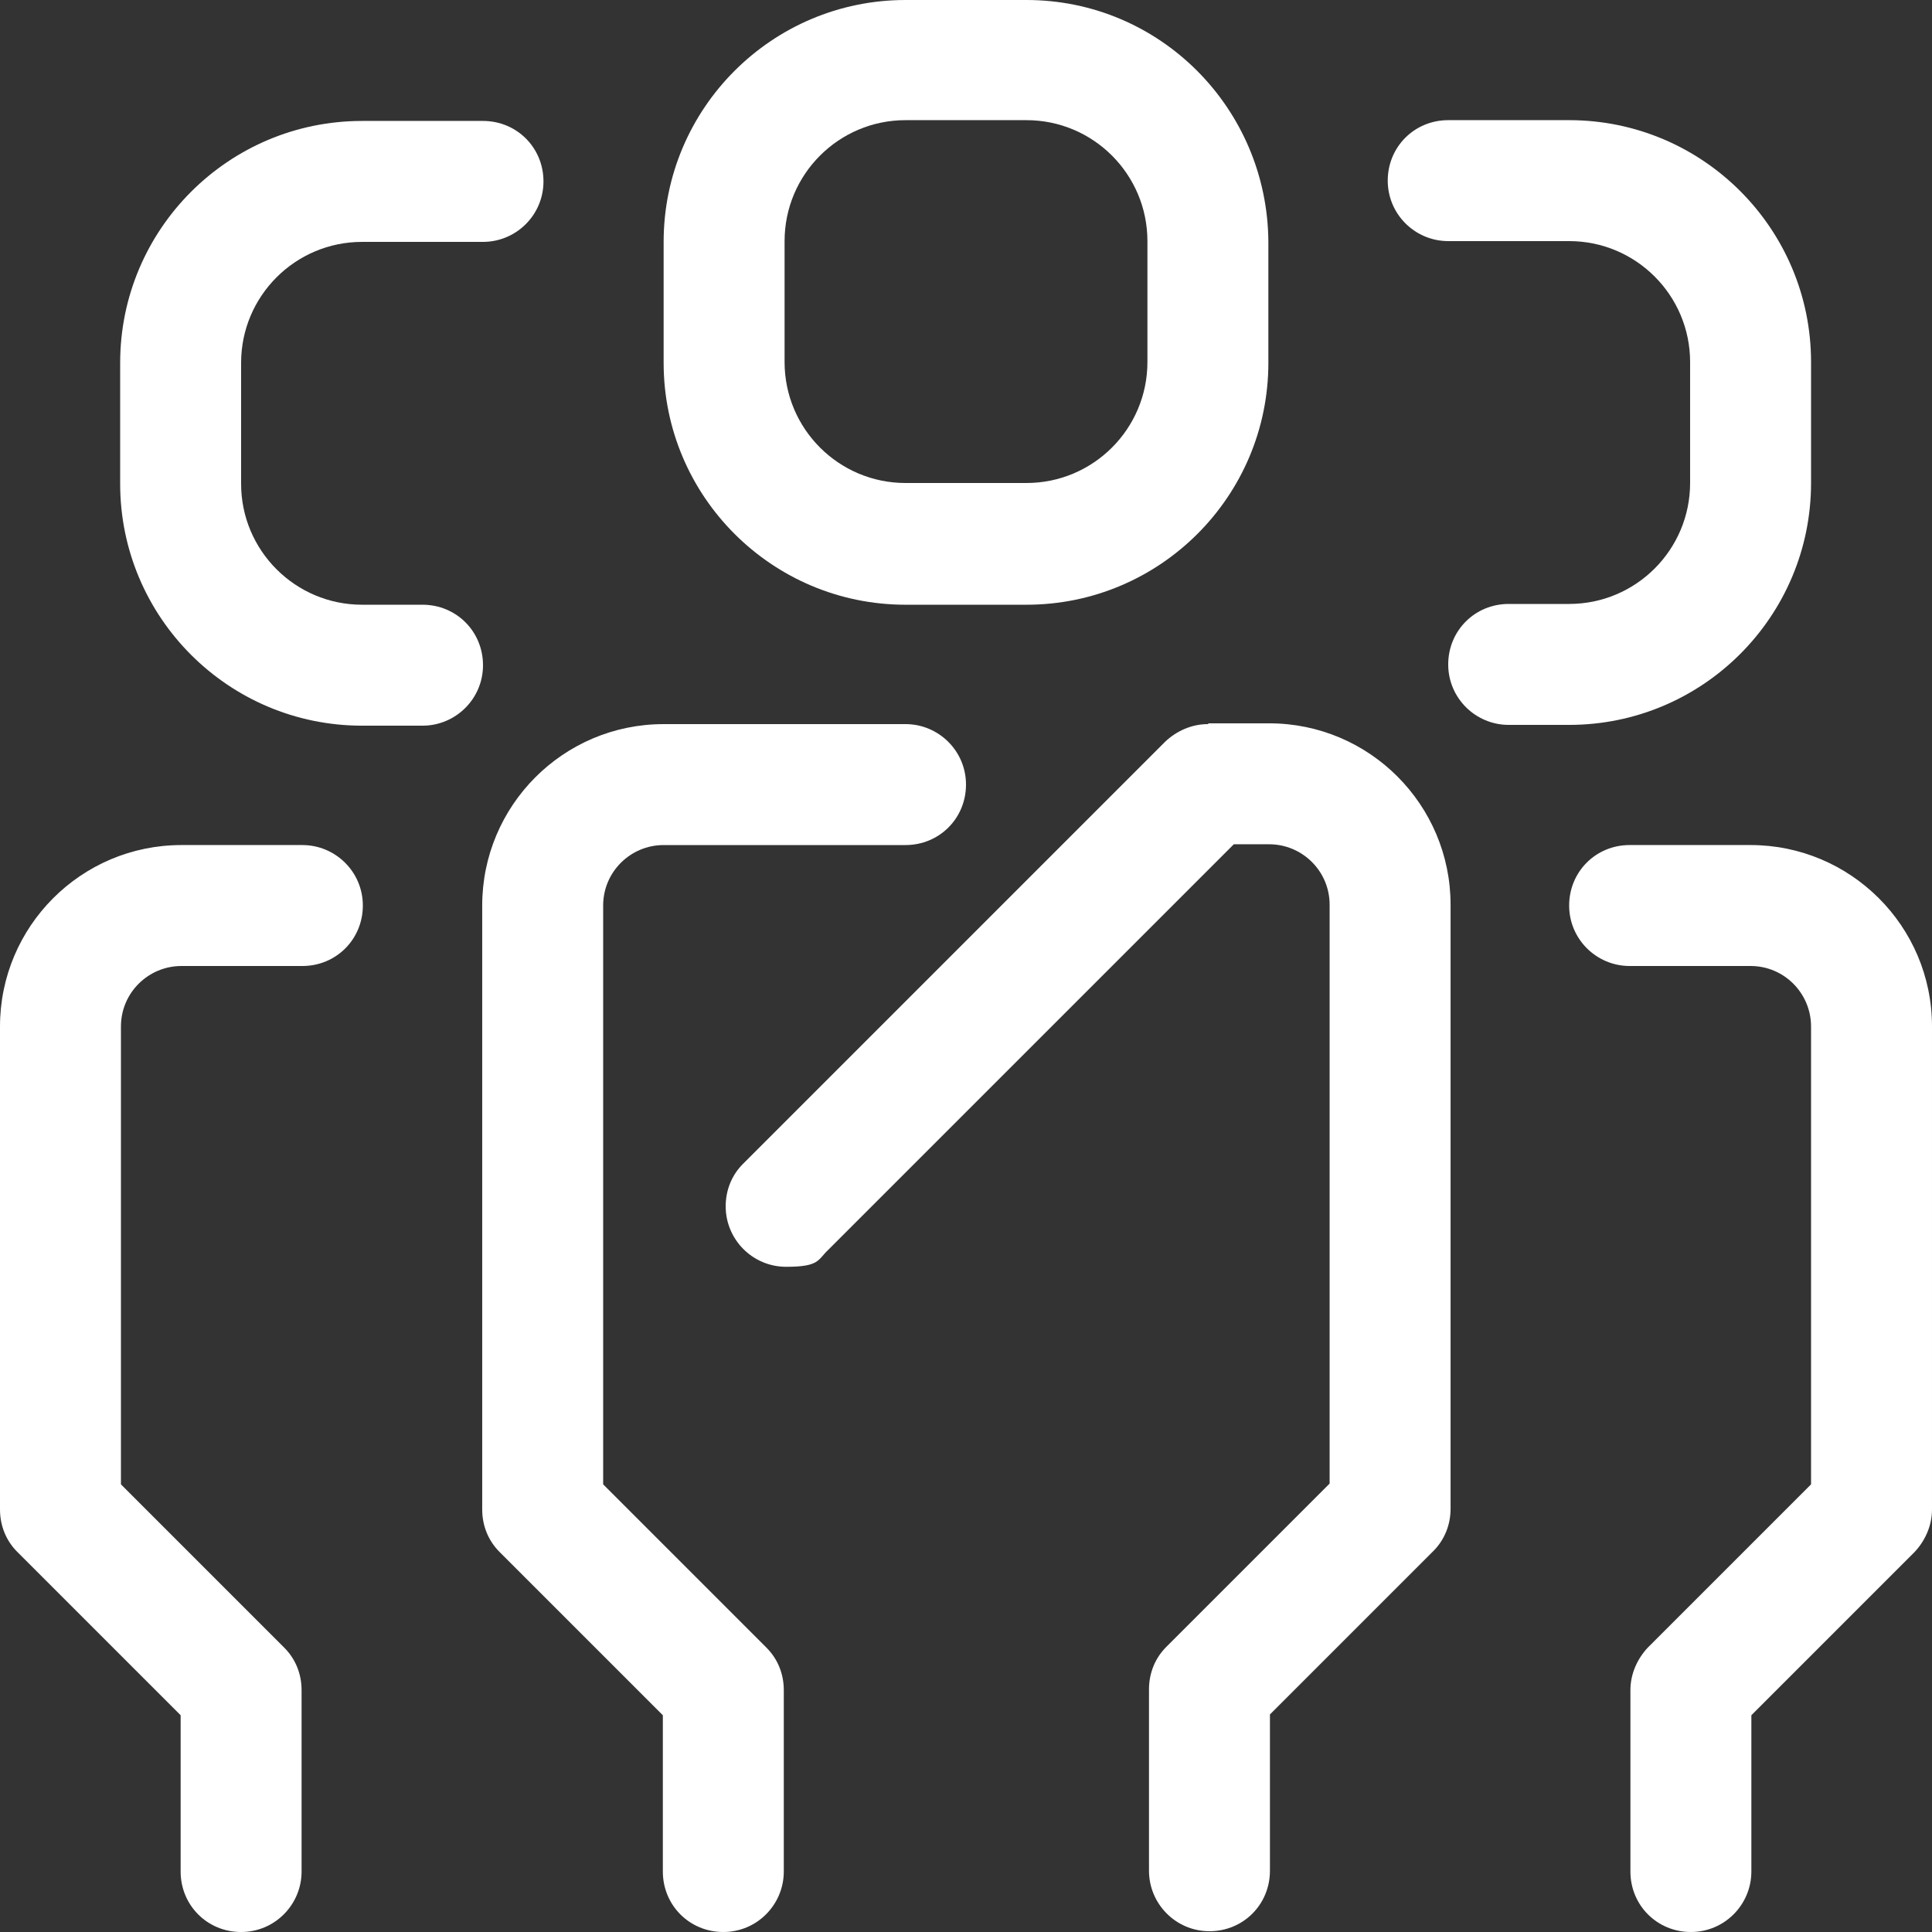
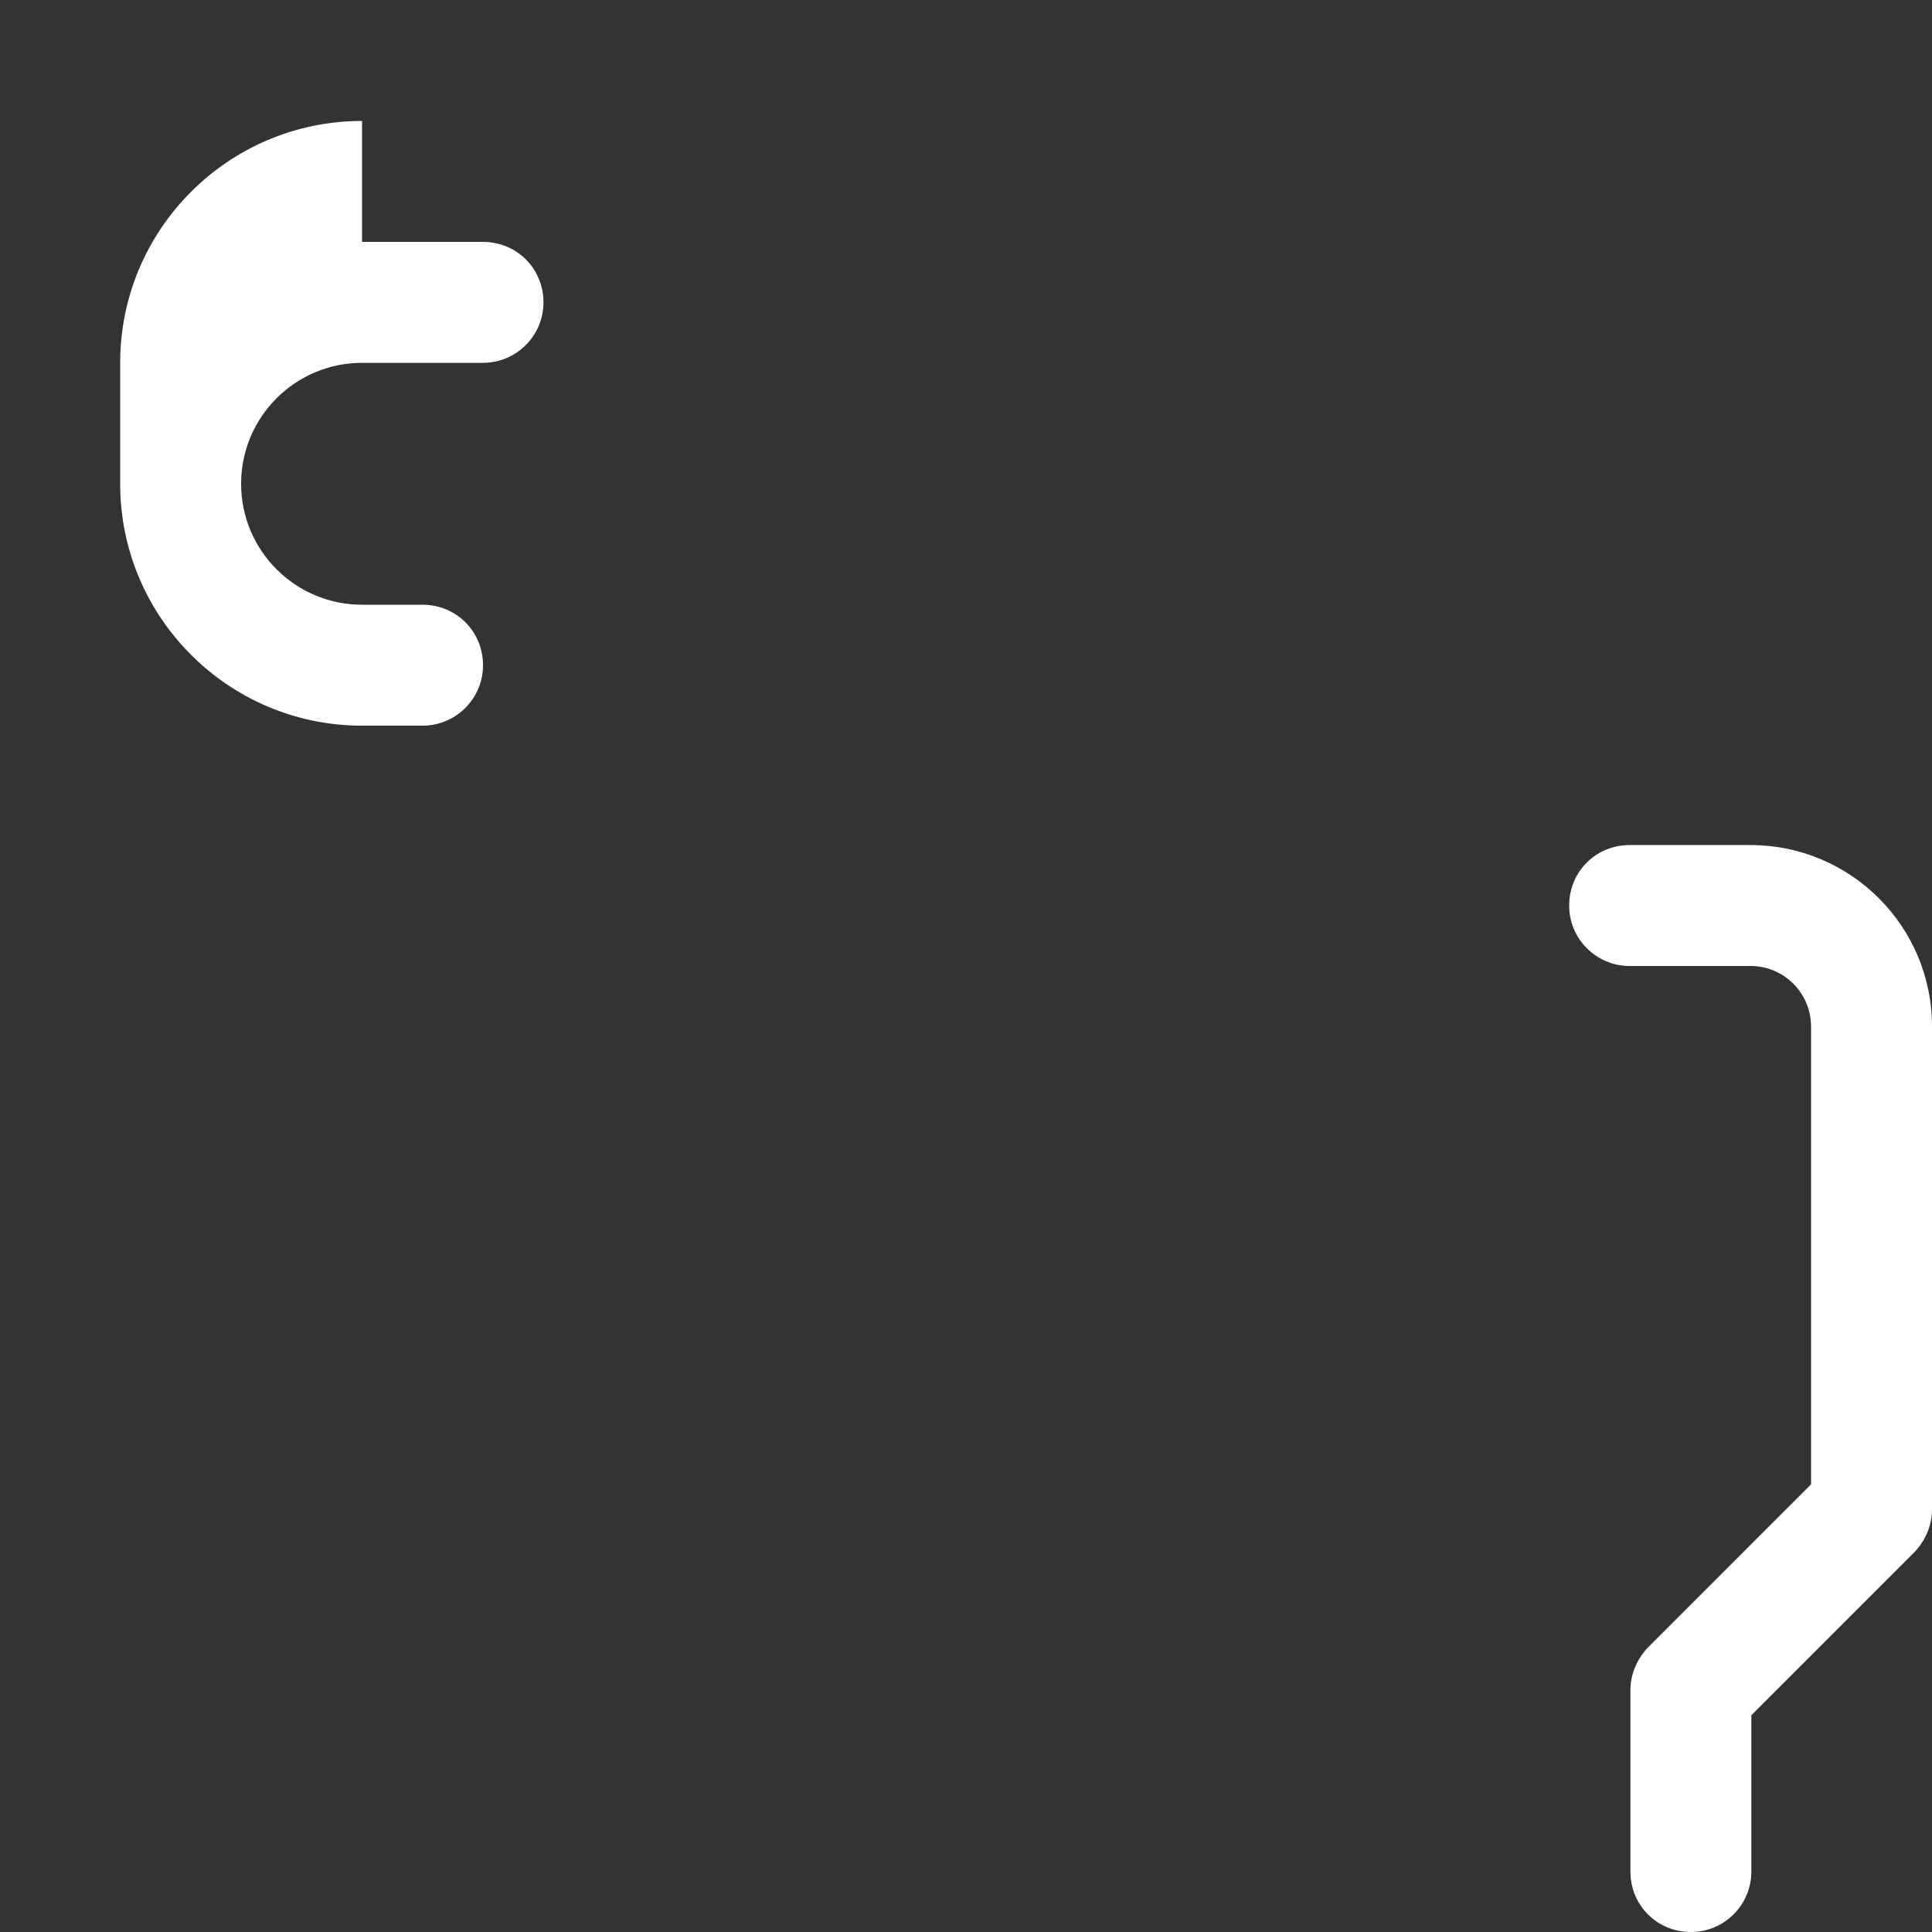
<svg xmlns="http://www.w3.org/2000/svg" id="_圖層_1" version="1.1" viewBox="0 0 246 246">
  <rect x="0" y="0" width="246" height="246" fill="#333333" stroke="none" />
  <defs>
    <style>
      .st0 {
        fill: #fff;
      }
    </style>
  </defs>
-   <path class="st0" d="M115.3,92.2c4.2,0,7.7,3.4,7.7,7.7s-3.4,7.7-7.7,7.7h-30.8c-4.2,0-7.7,3.4-7.7,7.7v73.7l20.8,20.8c1.4,1.4,2.2,3.3,2.2,5.4v23.1c0,4.2-3.4,7.7-7.7,7.7s-7.7-3.4-7.7-7.7v-19.9l-20.8-20.8c-1.4-1.4-2.2-3.3-2.2-5.4v-76.9c0-12.7,10.3-23.1,23.1-23.1h30.8Z" />
  <path class="st0" d="M246,192.2c0,2.1-.9,4-2.2,5.4l-20.8,20.8v19.9c0,4.2-3.4,7.7-7.7,7.7s-7.7-3.4-7.7-7.7v-23.1c0-2.1.9-4,2.2-5.4l20.8-20.8v-58.3c0-4.2-3.4-7.7-7.7-7.7h-15.4c-4.2,0-7.7-3.4-7.7-7.7s3.4-7.7,7.7-7.7h15.4c12.7,0,23.1,10.3,23.1,23.1v61.5h0Z" />
-   <path class="st0" d="M0,130.7c0-12.7,10.3-23.1,23.1-23.1h15.4c4.2,0,7.7,3.4,7.7,7.7s-3.4,7.7-7.7,7.7h-15.4c-4.2,0-7.7,3.4-7.7,7.7v58.3l20.8,20.8c1.4,1.4,2.2,3.3,2.2,5.4v23.1c0,4.2-3.4,7.7-7.7,7.7s-7.7-3.4-7.7-7.7v-19.9l-20.8-20.8c-1.4-1.4-2.2-3.3-2.2-5.4v-61.5h0Z" />
-   <path class="st0" d="M130.7,0h-15.4c-17,0-30.8,13.8-30.8,30.8v15.4c0,17,13.8,30.8,30.8,30.8h15.4c17,0,30.8-13.8,30.8-30.8v-15.4C161.4,13.8,147.7,0,130.7,0ZM146.1,46.1c0,8.5-6.9,15.4-15.4,15.4h-15.4c-8.5,0-15.4-6.9-15.4-15.4v-15.4c0-8.5,6.9-15.4,15.4-15.4h15.4c8.5,0,15.4,6.9,15.4,15.4v15.4Z" />
-   <path class="st0" d="M46.1,15.4c-17,0-30.8,13.8-30.8,30.8v15.4c0,17,13.8,30.8,30.8,30.8h7.7c4.2,0,7.7-3.4,7.7-7.7s-3.4-7.7-7.7-7.7h-7.7c-8.5,0-15.4-6.9-15.4-15.4v-15.4c0-8.5,6.9-15.4,15.4-15.4h15.4c4.2,0,7.7-3.4,7.7-7.7s-3.4-7.7-7.7-7.7h-15.4Z" />
-   <path class="st0" d="M230.6,61.5c0,17-13.8,30.8-30.8,30.8h-7.7c-4.2,0-7.7-3.4-7.7-7.7s3.4-7.7,7.7-7.7h7.7c8.5,0,15.4-6.9,15.4-15.4v-15.4c0-8.5-6.9-15.4-15.4-15.4h-15.4c-4.2,0-7.7-3.4-7.7-7.7s3.4-7.7,7.7-7.7h15.4c17,0,30.8,13.8,30.8,30.8v15.4h0Z" />
-   <path class="st0" d="M153.8,92.2c-2.1,0-4,.9-5.4,2.2l-53.8,53.8c-1.4,1.4-2.2,3.3-2.2,5.4,0,4.2,3.4,7.7,7.7,7.7s4-.9,5.4-2.2l51.6-51.6h4.5c4.2,0,7.7,3.4,7.7,7.7v73.7l-20.8,20.8c-1.4,1.4-2.2,3.3-2.2,5.4v23.1c0,4.2,3.4,7.7,7.7,7.7s7.7-3.4,7.7-7.7v-19.9l20.8-20.8c1.4-1.4,2.2-3.3,2.2-5.4v-76.9c0-12.7-10.3-23.1-23.1-23.1h-7.7Z" />
+   <path class="st0" d="M46.1,15.4c-17,0-30.8,13.8-30.8,30.8v15.4c0,17,13.8,30.8,30.8,30.8h7.7c4.2,0,7.7-3.4,7.7-7.7s-3.4-7.7-7.7-7.7h-7.7c-8.5,0-15.4-6.9-15.4-15.4c0-8.5,6.9-15.4,15.4-15.4h15.4c4.2,0,7.7-3.4,7.7-7.7s-3.4-7.7-7.7-7.7h-15.4Z" />
</svg>